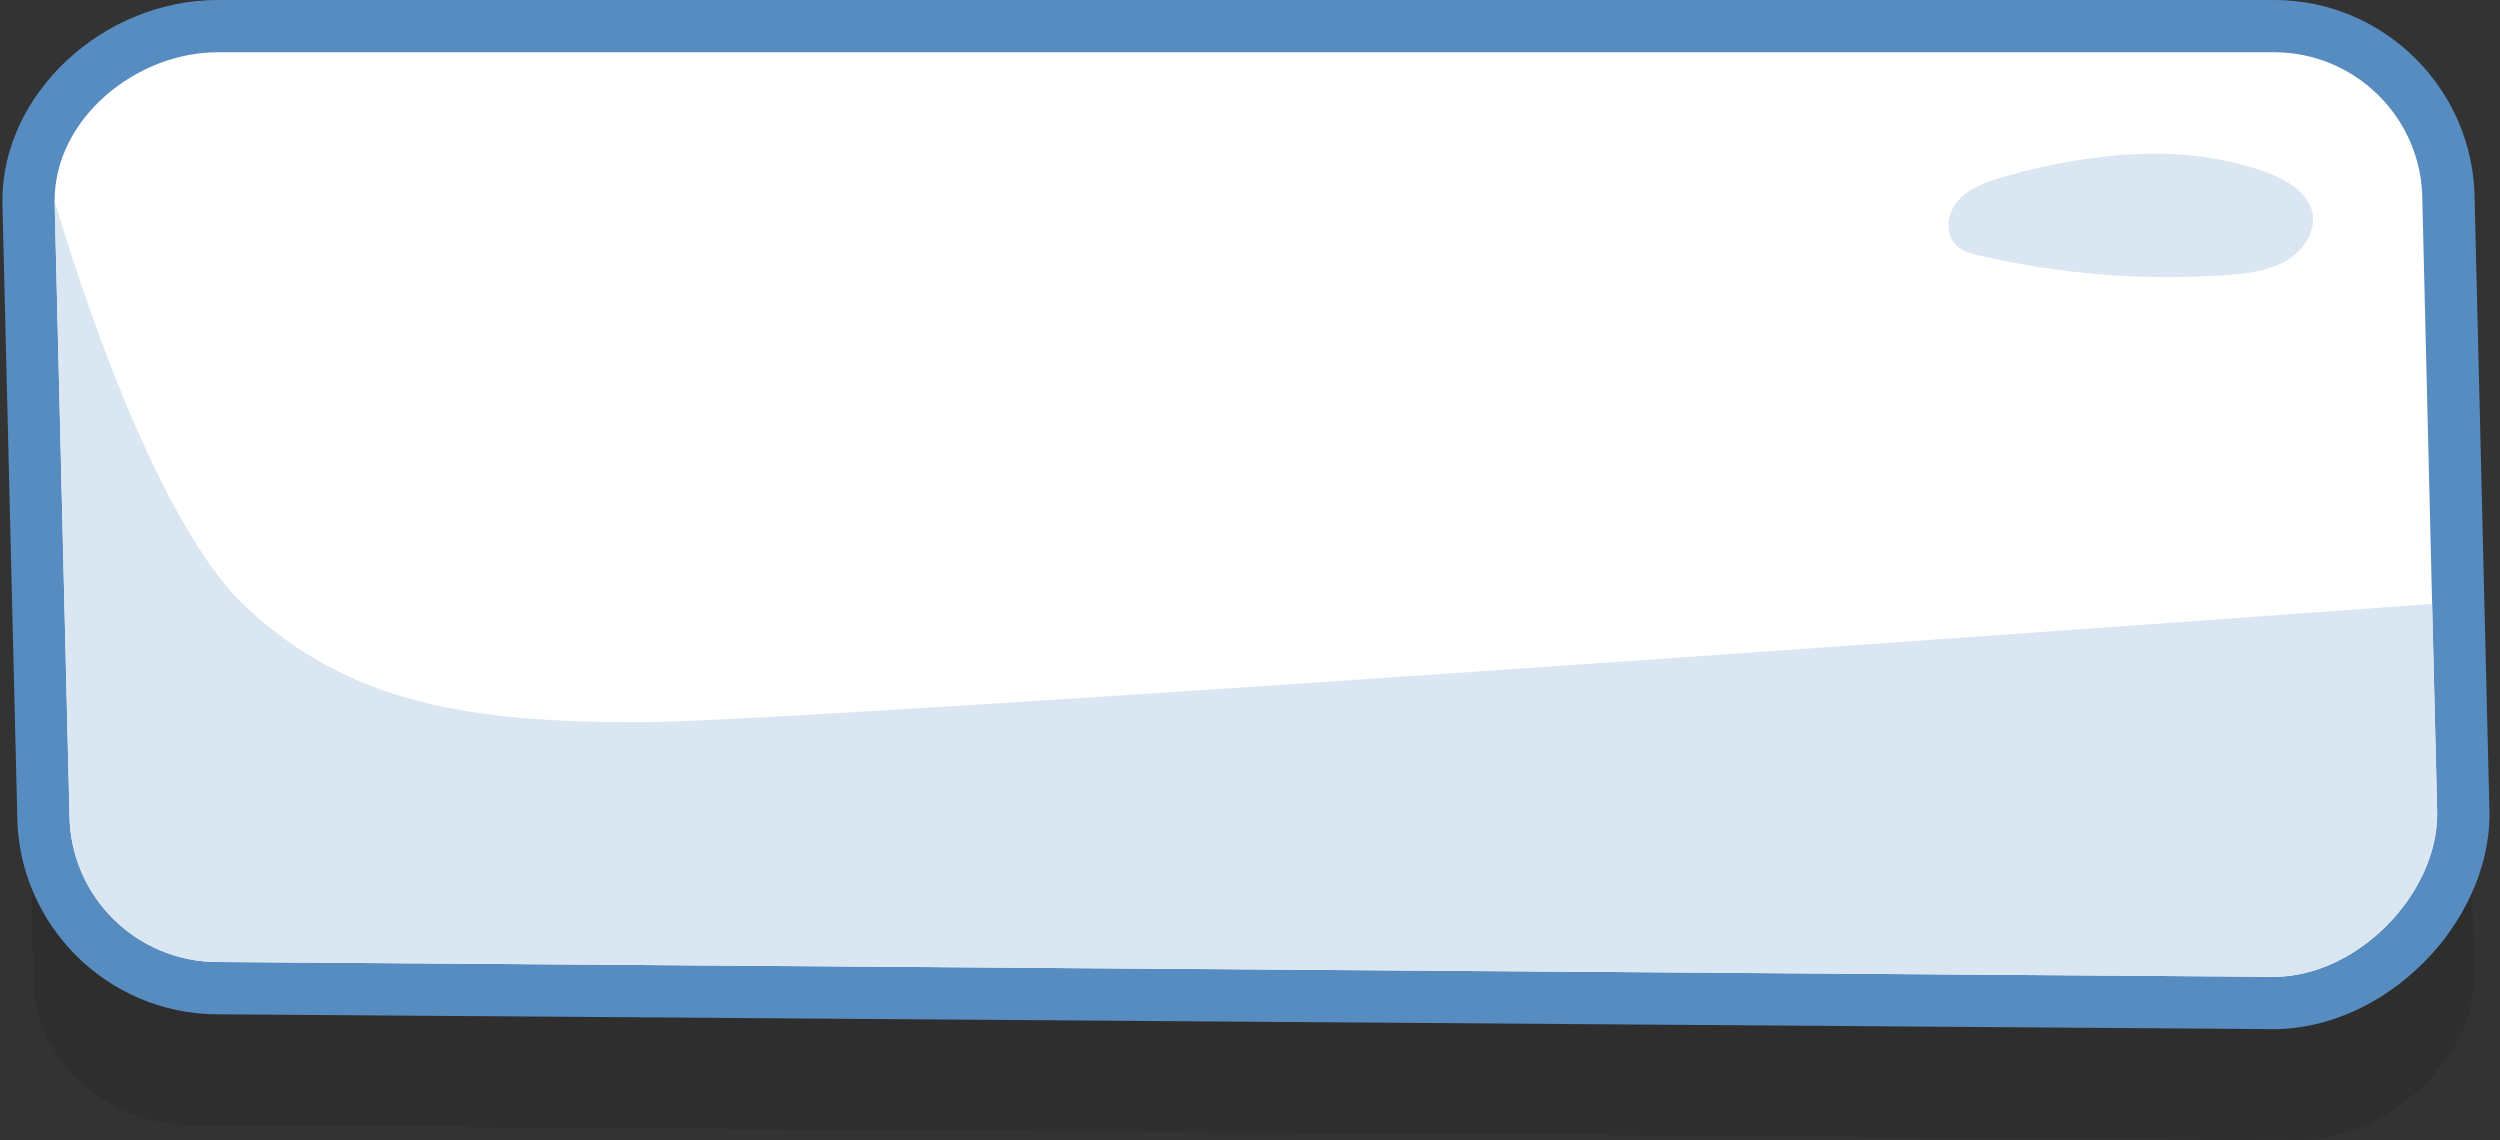
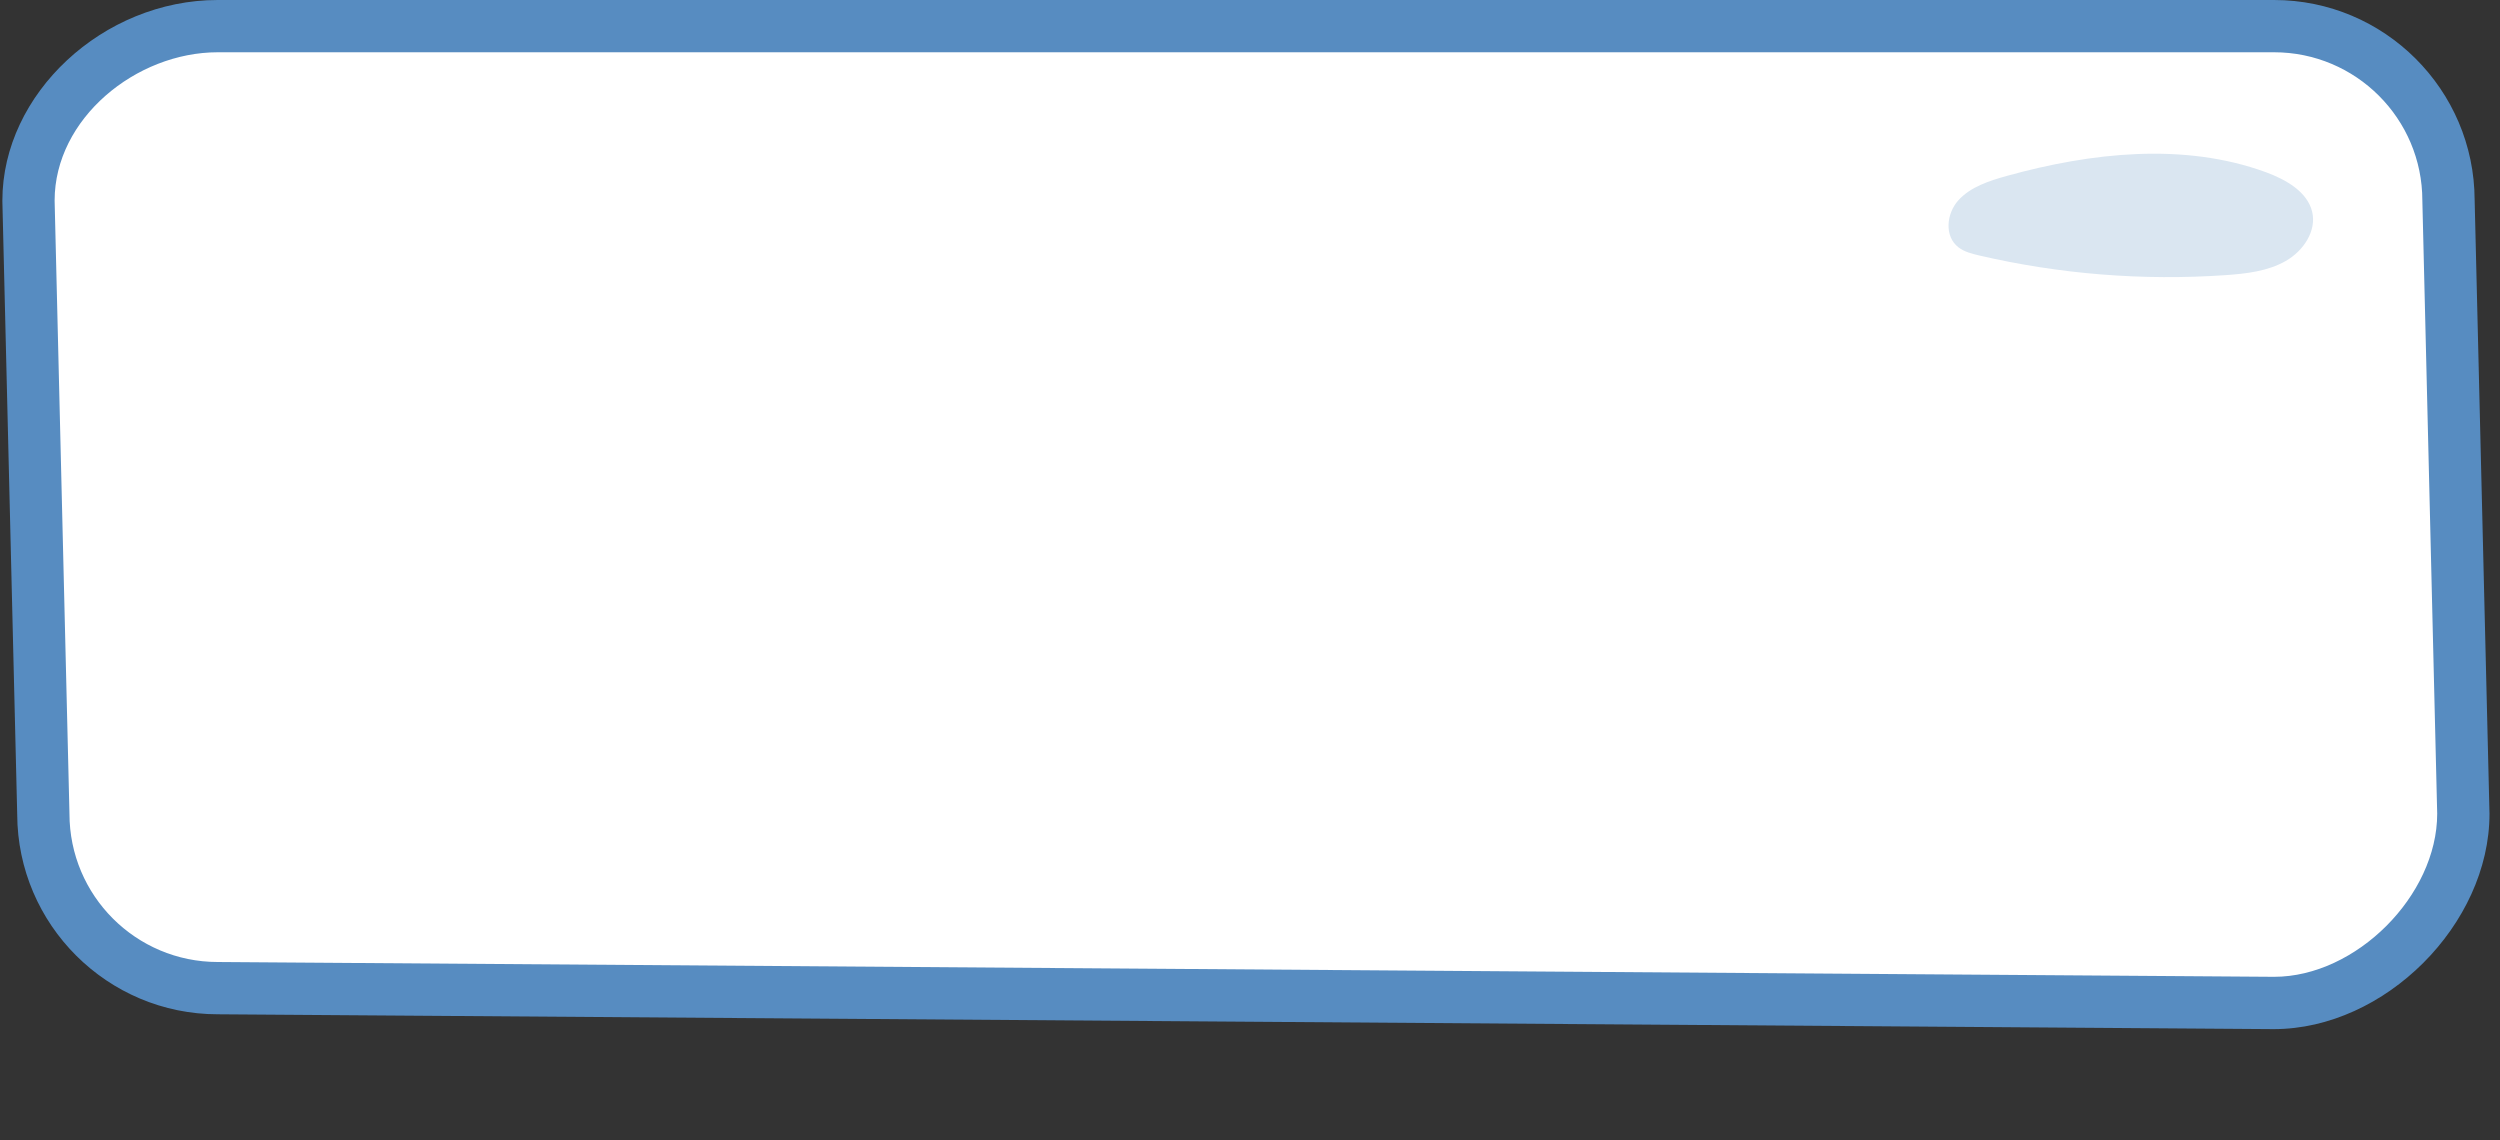
<svg xmlns="http://www.w3.org/2000/svg" xmlns:xlink="http://www.w3.org/1999/xlink" version="1.1" id="Layer_1" x="0px" y="0px" width="143.5px" height="65.436px" viewBox="0 0 143.5 65.436" enable-background="new 0 0 143.5 65.436" xml:space="preserve">
  <rect x="0" y="0" width="143.5" height="65.436" fill="#333333" stroke="none" />
  <g>
    <g>
      <g opacity="0.1">
-         <path fill="#010101" d="M142.029,56.07c0,4.703-5.014,9.365-10.07,9.365L11.07,64.585c-5.056,0-9.155-3.813-9.155-8.516L1,20.88     c0-4.702,5.015-8.515,10.07-8.515h120.889c5.057,0,9.154,3.812,9.154,8.515L142.029,56.07z" />
-       </g>
+         </g>
      <g>
        <path fill="#FFFFFF" d="M12.49,56.719c-5.511,0-10.003-4.492-10.003-10.014L1.636,11.551C1.636,6.18,6.713,1.5,12.501,1.5     h118.028c5.521,0,10.014,4.493,10.014,10.015l0.852,35.154c0,5.52-5.381,10.9-10.865,10.9L12.49,56.719z" />
        <path fill="#578CC1" d="M130.529,3c4.701,0,8.514,3.812,8.514,8.515l0.852,35.19c0,4.703-4.664,9.364-9.365,9.364L12.501,55.219     c-4.701,0-8.514-3.811-8.514-8.514l-0.852-35.19C3.136,6.812,7.8,3,12.501,3H130.529 M130.529,0H12.501     C5.914,0,0.136,5.381,0.136,11.515v0.036l0.001,0.037l0.851,35.157C1.009,53.076,6.166,58.22,12.502,58.22l118.007,0.852     c6.378,0,12.388-6.009,12.388-12.364v-0.036l-0.002-0.037l-0.851-35.157C142.021,5.144,136.865,0,130.529,0L130.529,0z" />
      </g>
      <path fill="#DAE6F1" d="M132.717,12.151c-0.277-1.146-1.504-1.845-2.666-2.27c-4.701-1.716-10.011-1.126-14.848,0.213    c-1.025,0.284-2.094,0.633-2.788,1.397c-0.694,0.766-0.824,2.074,0.005,2.709c0.335,0.256,0.766,0.364,1.184,0.463    c4.608,1.074,9.399,1.458,14.138,1.13c1.194-0.083,2.432-0.226,3.456-0.811C132.223,14.398,132.982,13.253,132.717,12.151z" />
      <g>
        <g>
          <defs>
-             <path id="SVGID_1_" d="M139.895,46.705c0,4.703-4.664,9.364-9.365,9.364L12.501,55.219c-4.701,0-8.514-3.811-8.514-8.514       l-0.852-35.19C3.136,6.812,7.8,3,12.501,3h118.028c4.701,0,8.514,3.812,8.514,8.515L139.895,46.705z" />
-           </defs>
+             </defs>
          <clipPath id="SVGID_2_">
            <use xlink:href="#SVGID_1_" overflow="visible" />
          </clipPath>
          <path clip-path="url(#SVGID_2_)" fill="#DAE6F1" d="M3.136,11.515c0,0,5.037,17.809,10.997,23.343      c5.96,5.533,12.771,6.599,22.562,6.599s103.2-6.812,103.2-6.812l1.49,21.426l-7.58,6.031H11.365l-17.24-10.643L3.136,11.515z" />
        </g>
      </g>
    </g>
  </g>
</svg>